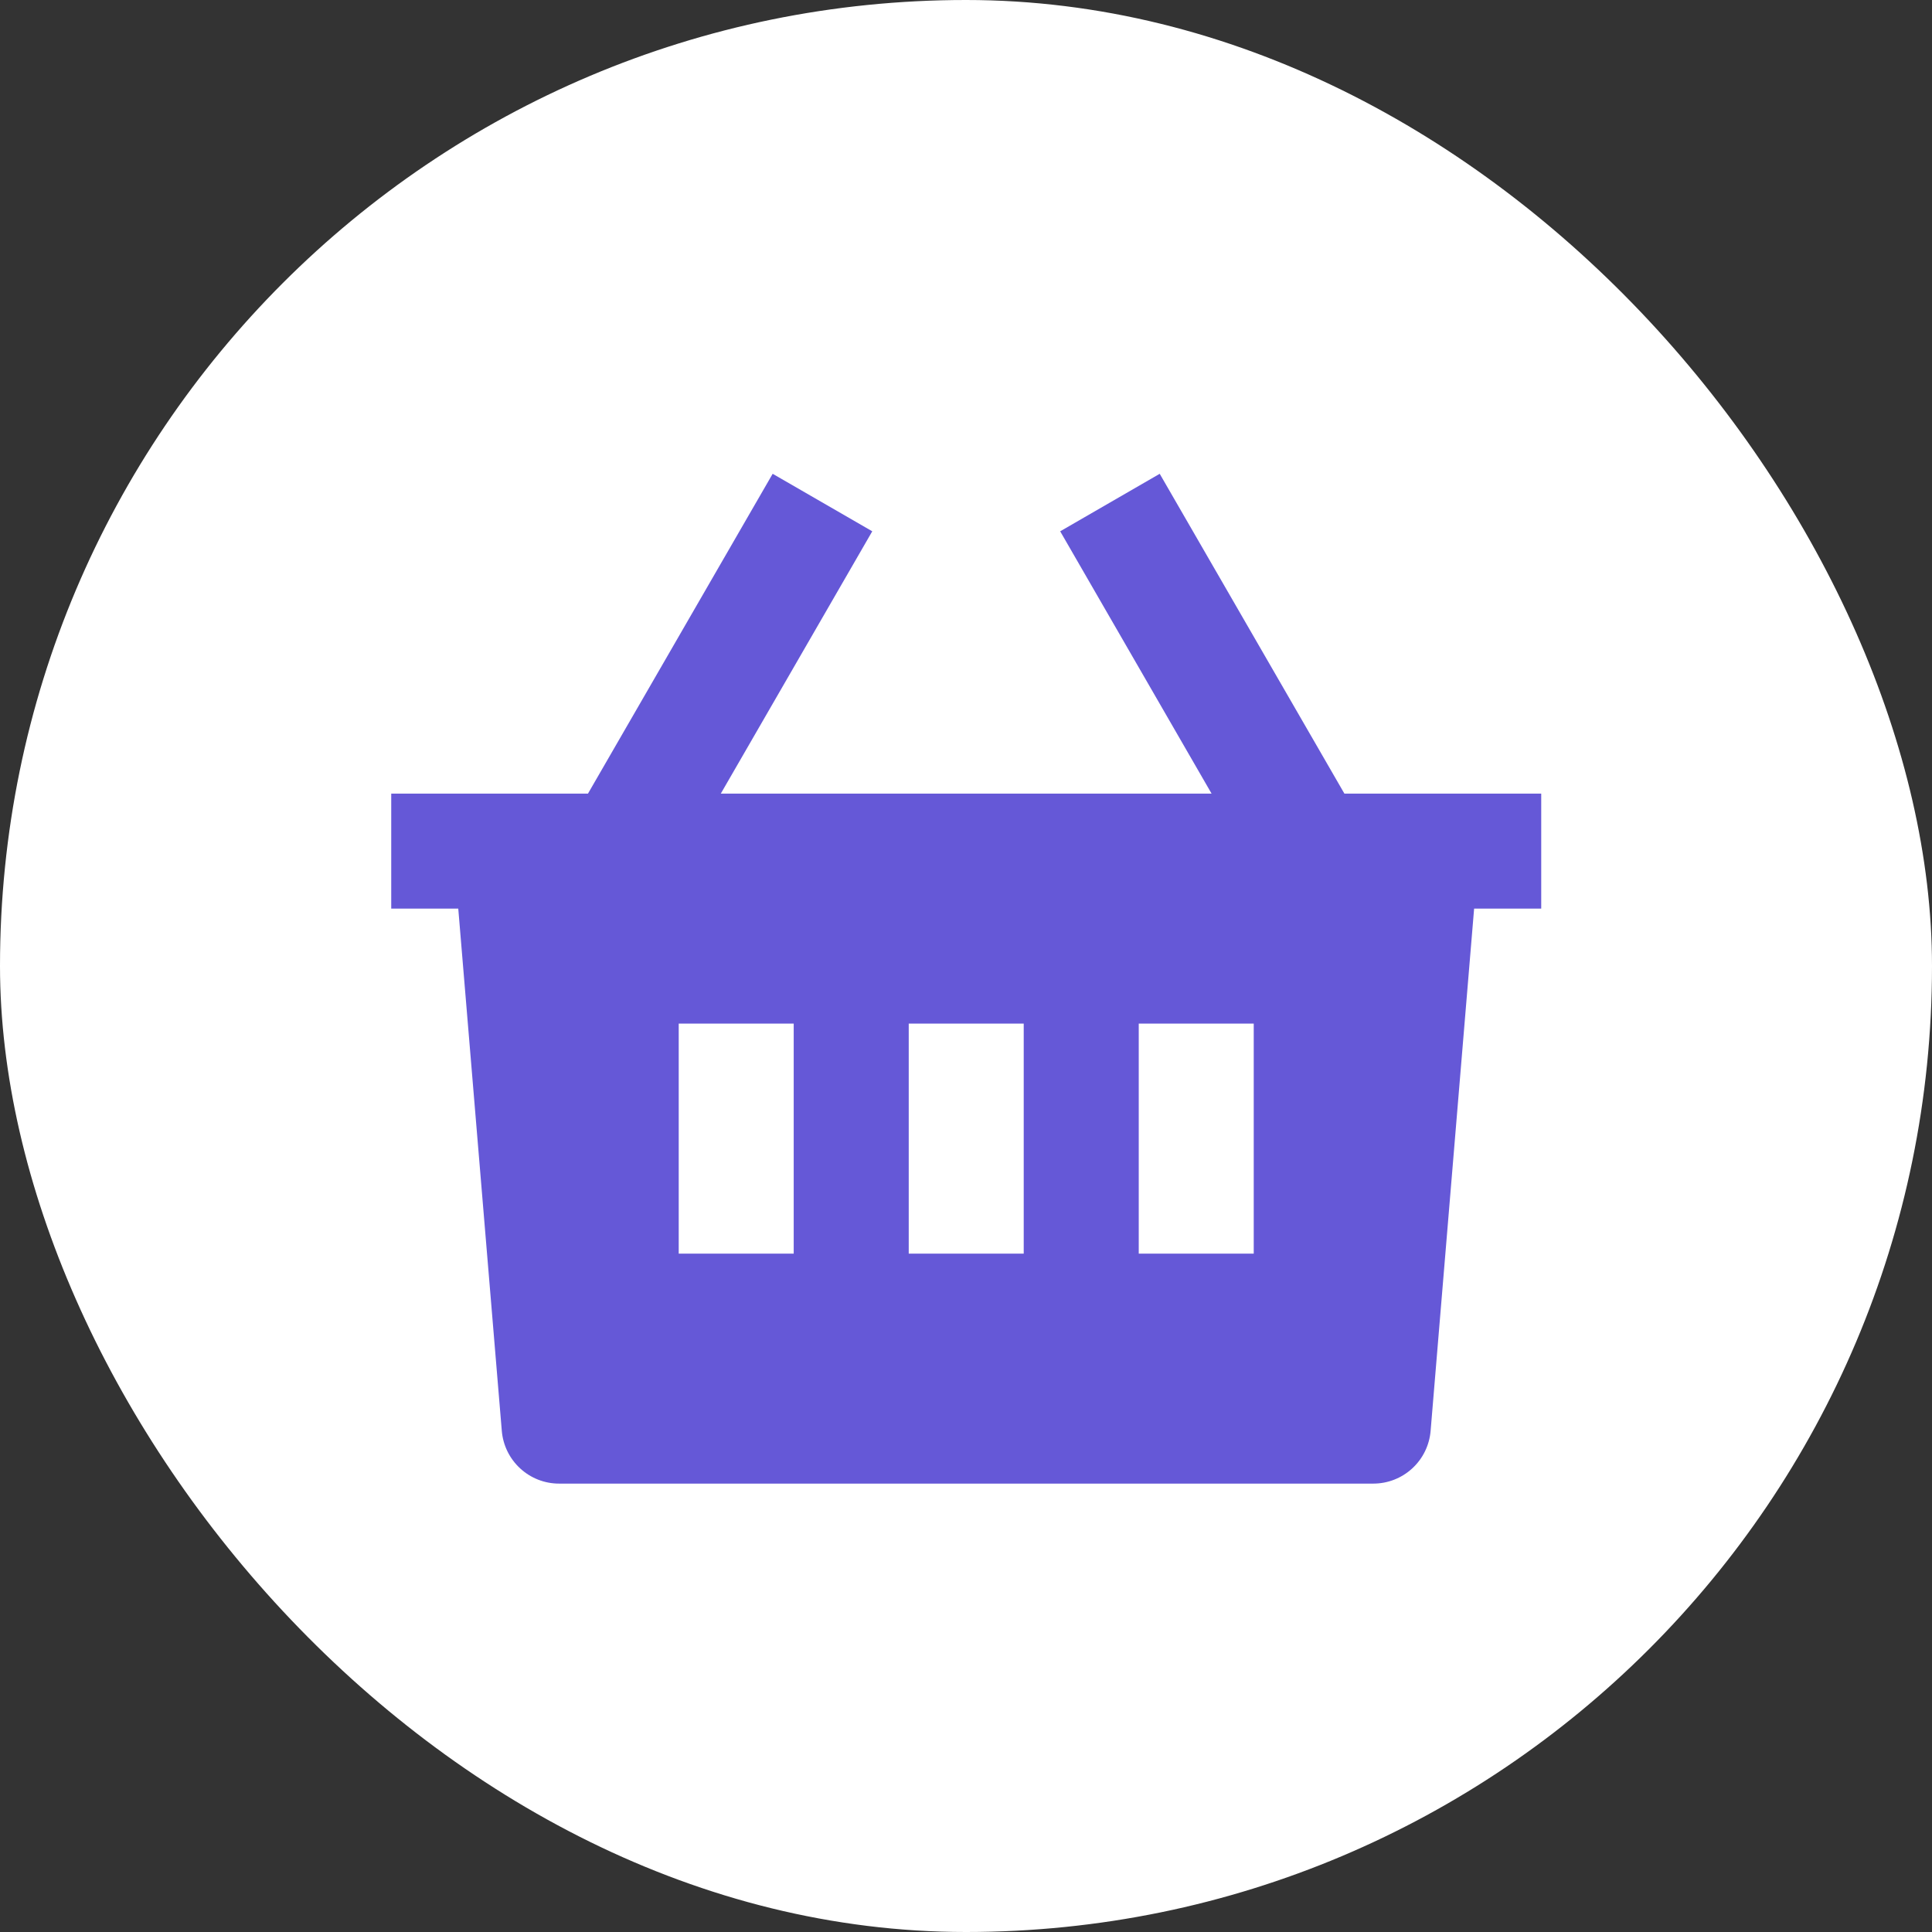
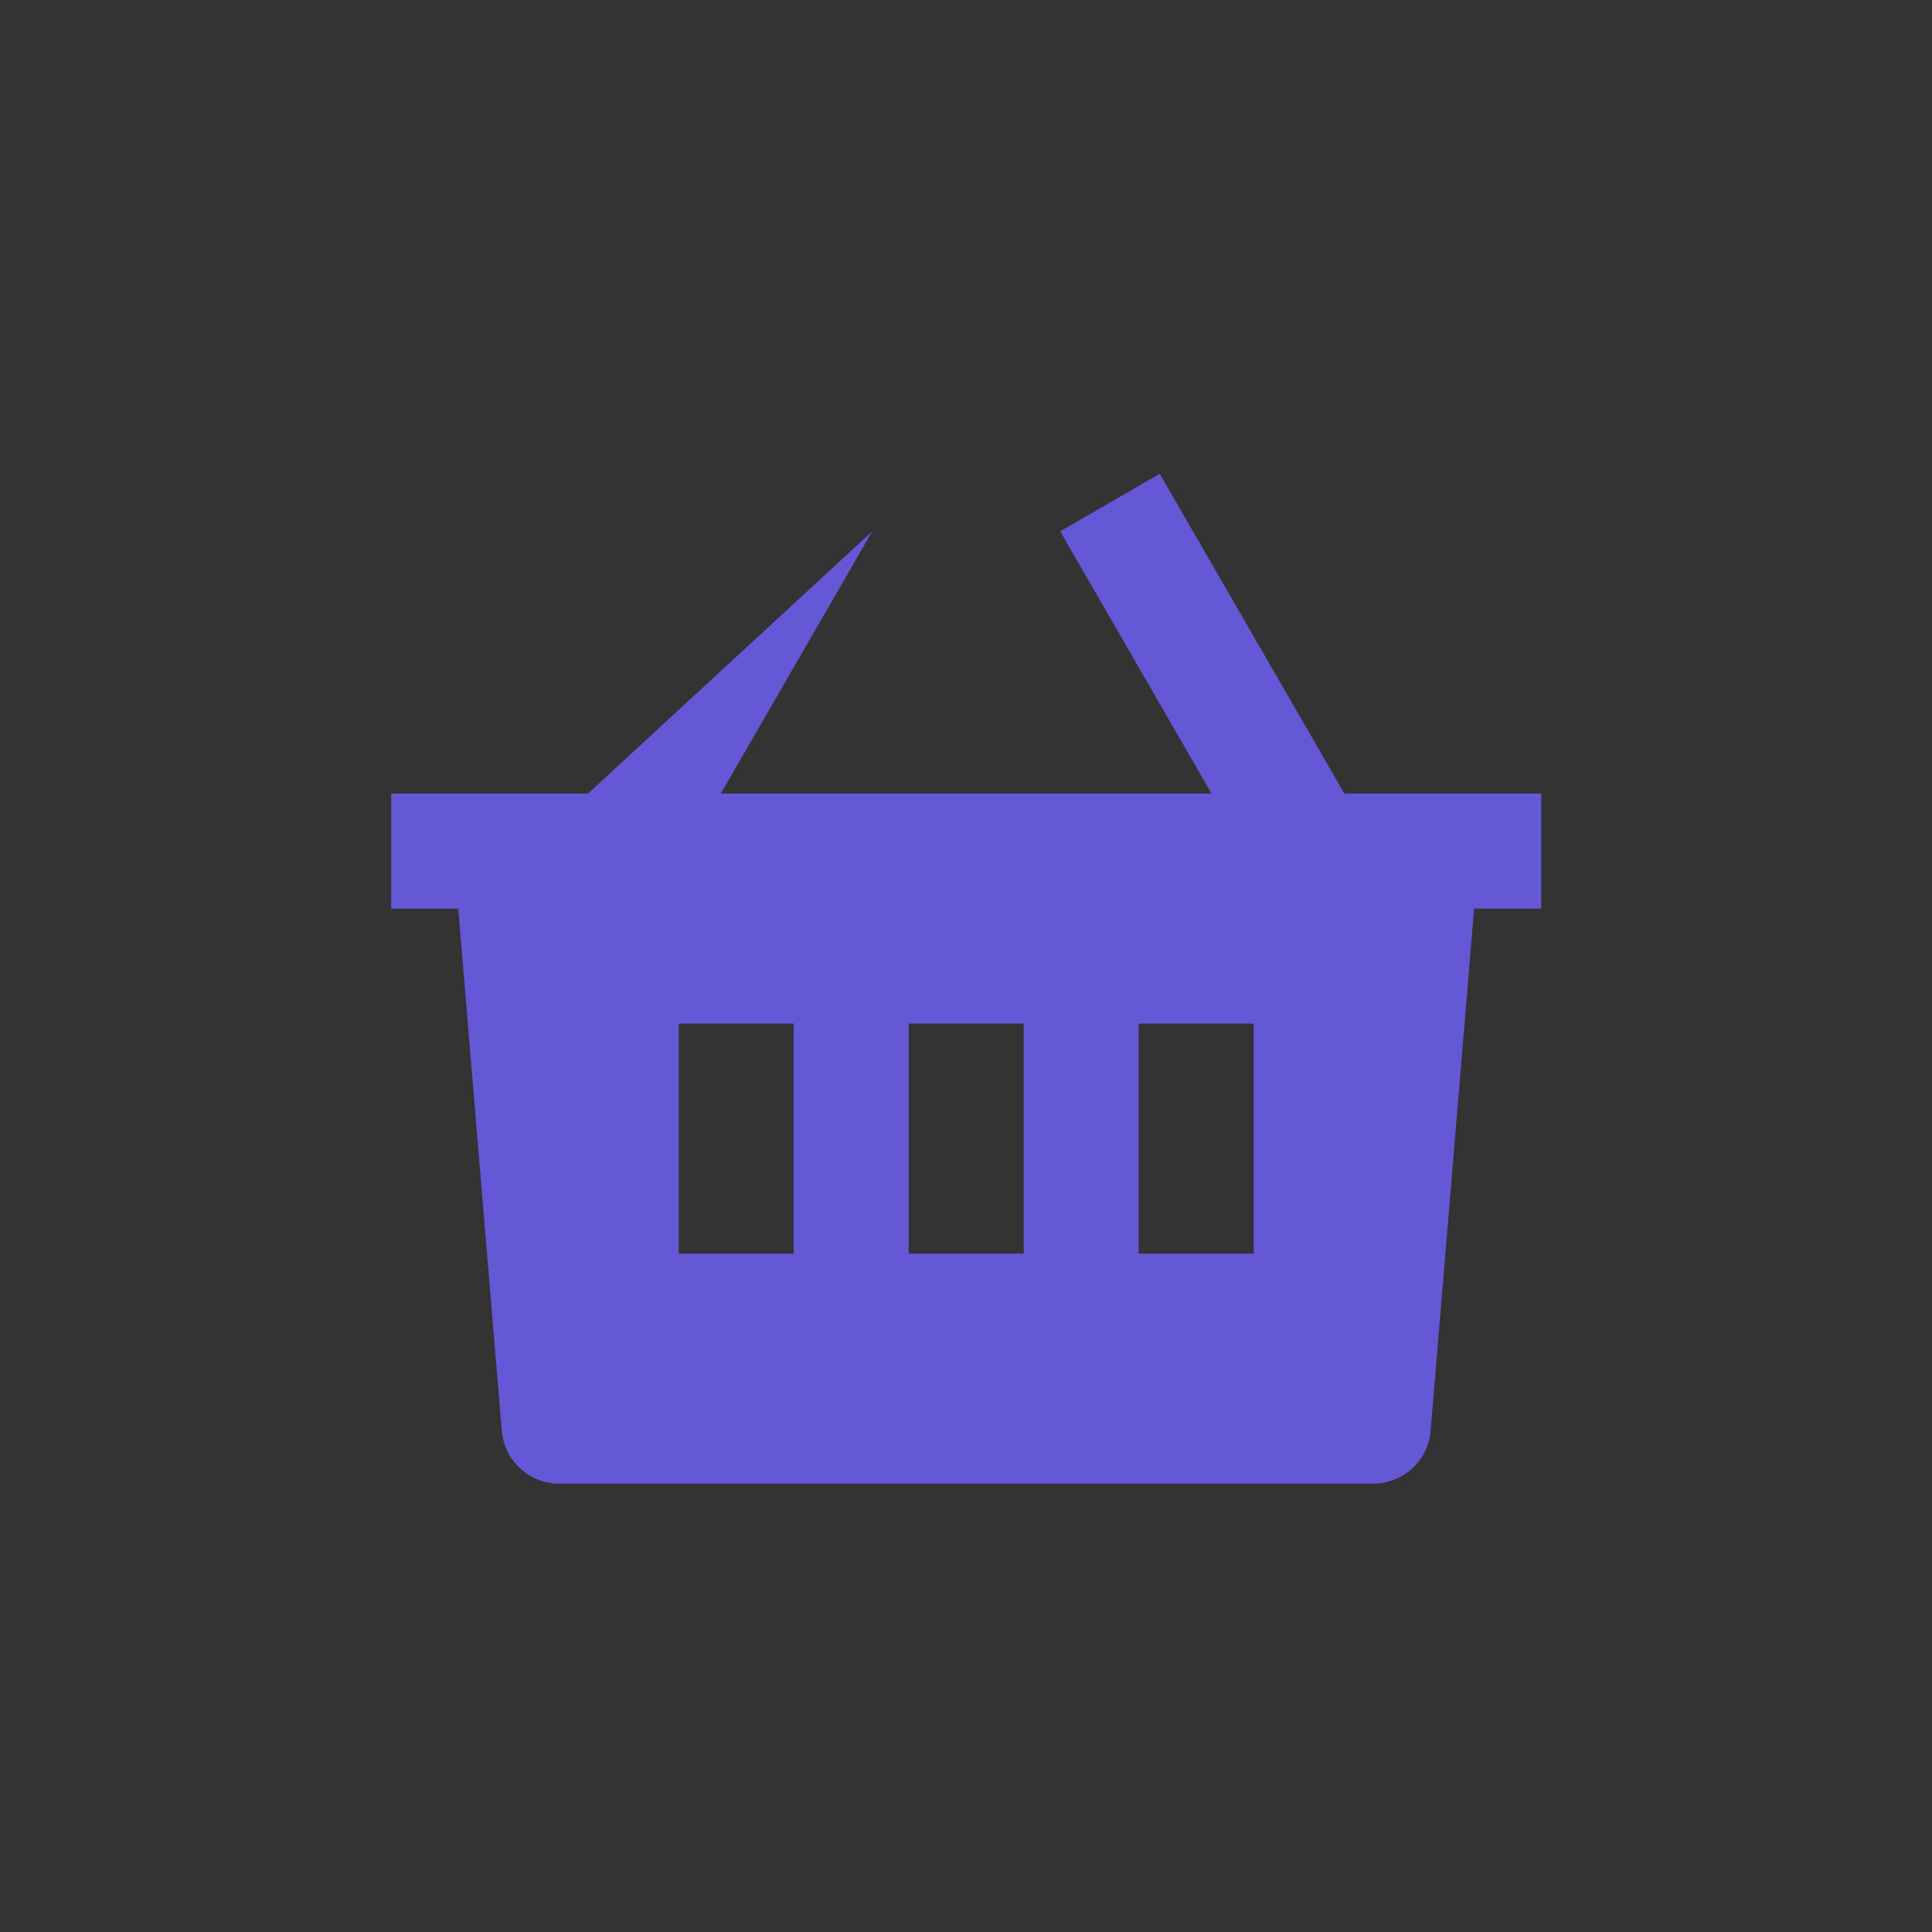
<svg xmlns="http://www.w3.org/2000/svg" width="56" height="56" viewBox="0 0 56 56" fill="none">
  <rect x="0" y="0" width="56" height="56" fill="#333333" stroke="none" />
-   <rect width="56" height="56" rx="28" fill="white" />
-   <path d="M33.615 13.733L38.968 23.003H44.673V26.337H42.728L41.467 41.475C41.432 41.892 41.242 42.28 40.934 42.563C40.627 42.846 40.224 43.003 39.806 43.003H16.206C15.788 43.004 15.385 42.846 15.078 42.563C14.77 42.28 14.58 41.892 14.545 41.475L13.283 26.337H11.34V23.003H17.043L22.396 13.733L25.283 15.4L20.893 23.003H35.118L30.73 15.4L33.615 13.733ZM29.673 29.67H26.34V36.337H29.673V29.67ZM23.006 29.67H19.673V36.337H23.006V29.67ZM36.34 29.67H33.007V36.337H36.34V29.67Z" fill="#6558D7" />
+   <path d="M33.615 13.733L38.968 23.003H44.673V26.337H42.728L41.467 41.475C41.432 41.892 41.242 42.28 40.934 42.563C40.627 42.846 40.224 43.003 39.806 43.003H16.206C15.788 43.004 15.385 42.846 15.078 42.563C14.77 42.28 14.58 41.892 14.545 41.475L13.283 26.337H11.34V23.003H17.043L25.283 15.4L20.893 23.003H35.118L30.73 15.4L33.615 13.733ZM29.673 29.67H26.34V36.337H29.673V29.67ZM23.006 29.67H19.673V36.337H23.006V29.67ZM36.34 29.67H33.007V36.337H36.34V29.67Z" fill="#6558D7" />
</svg>